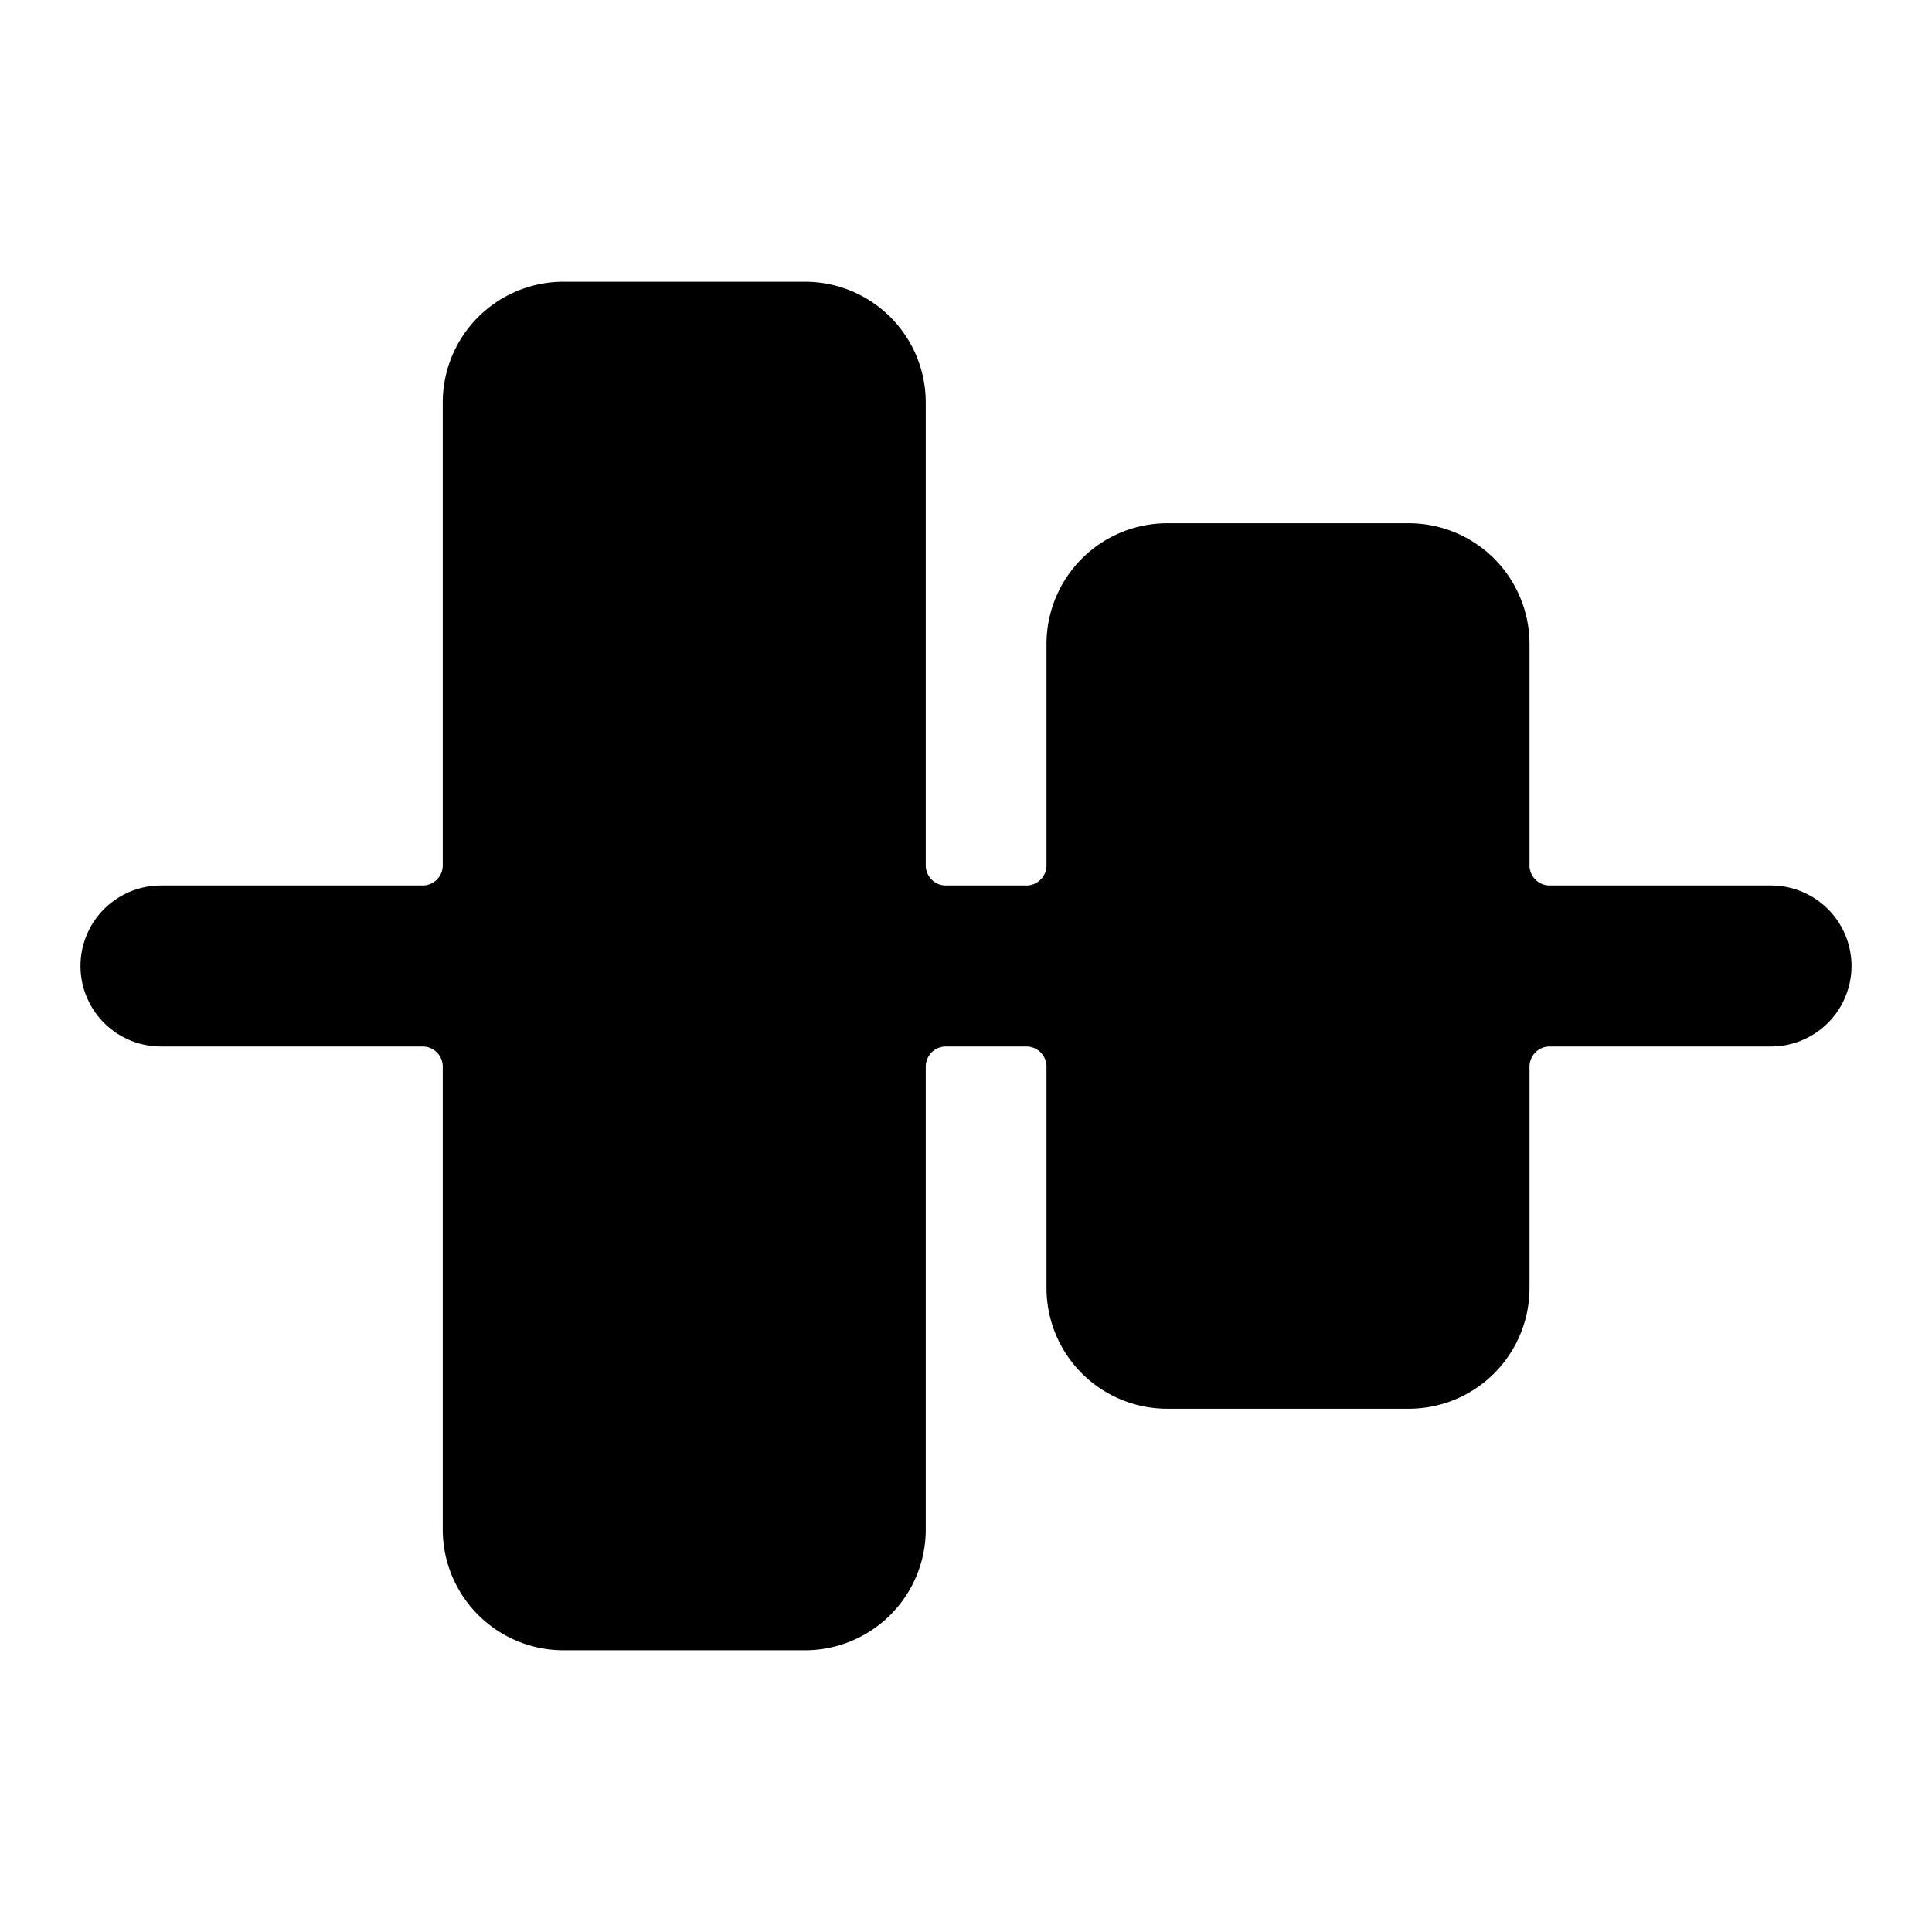
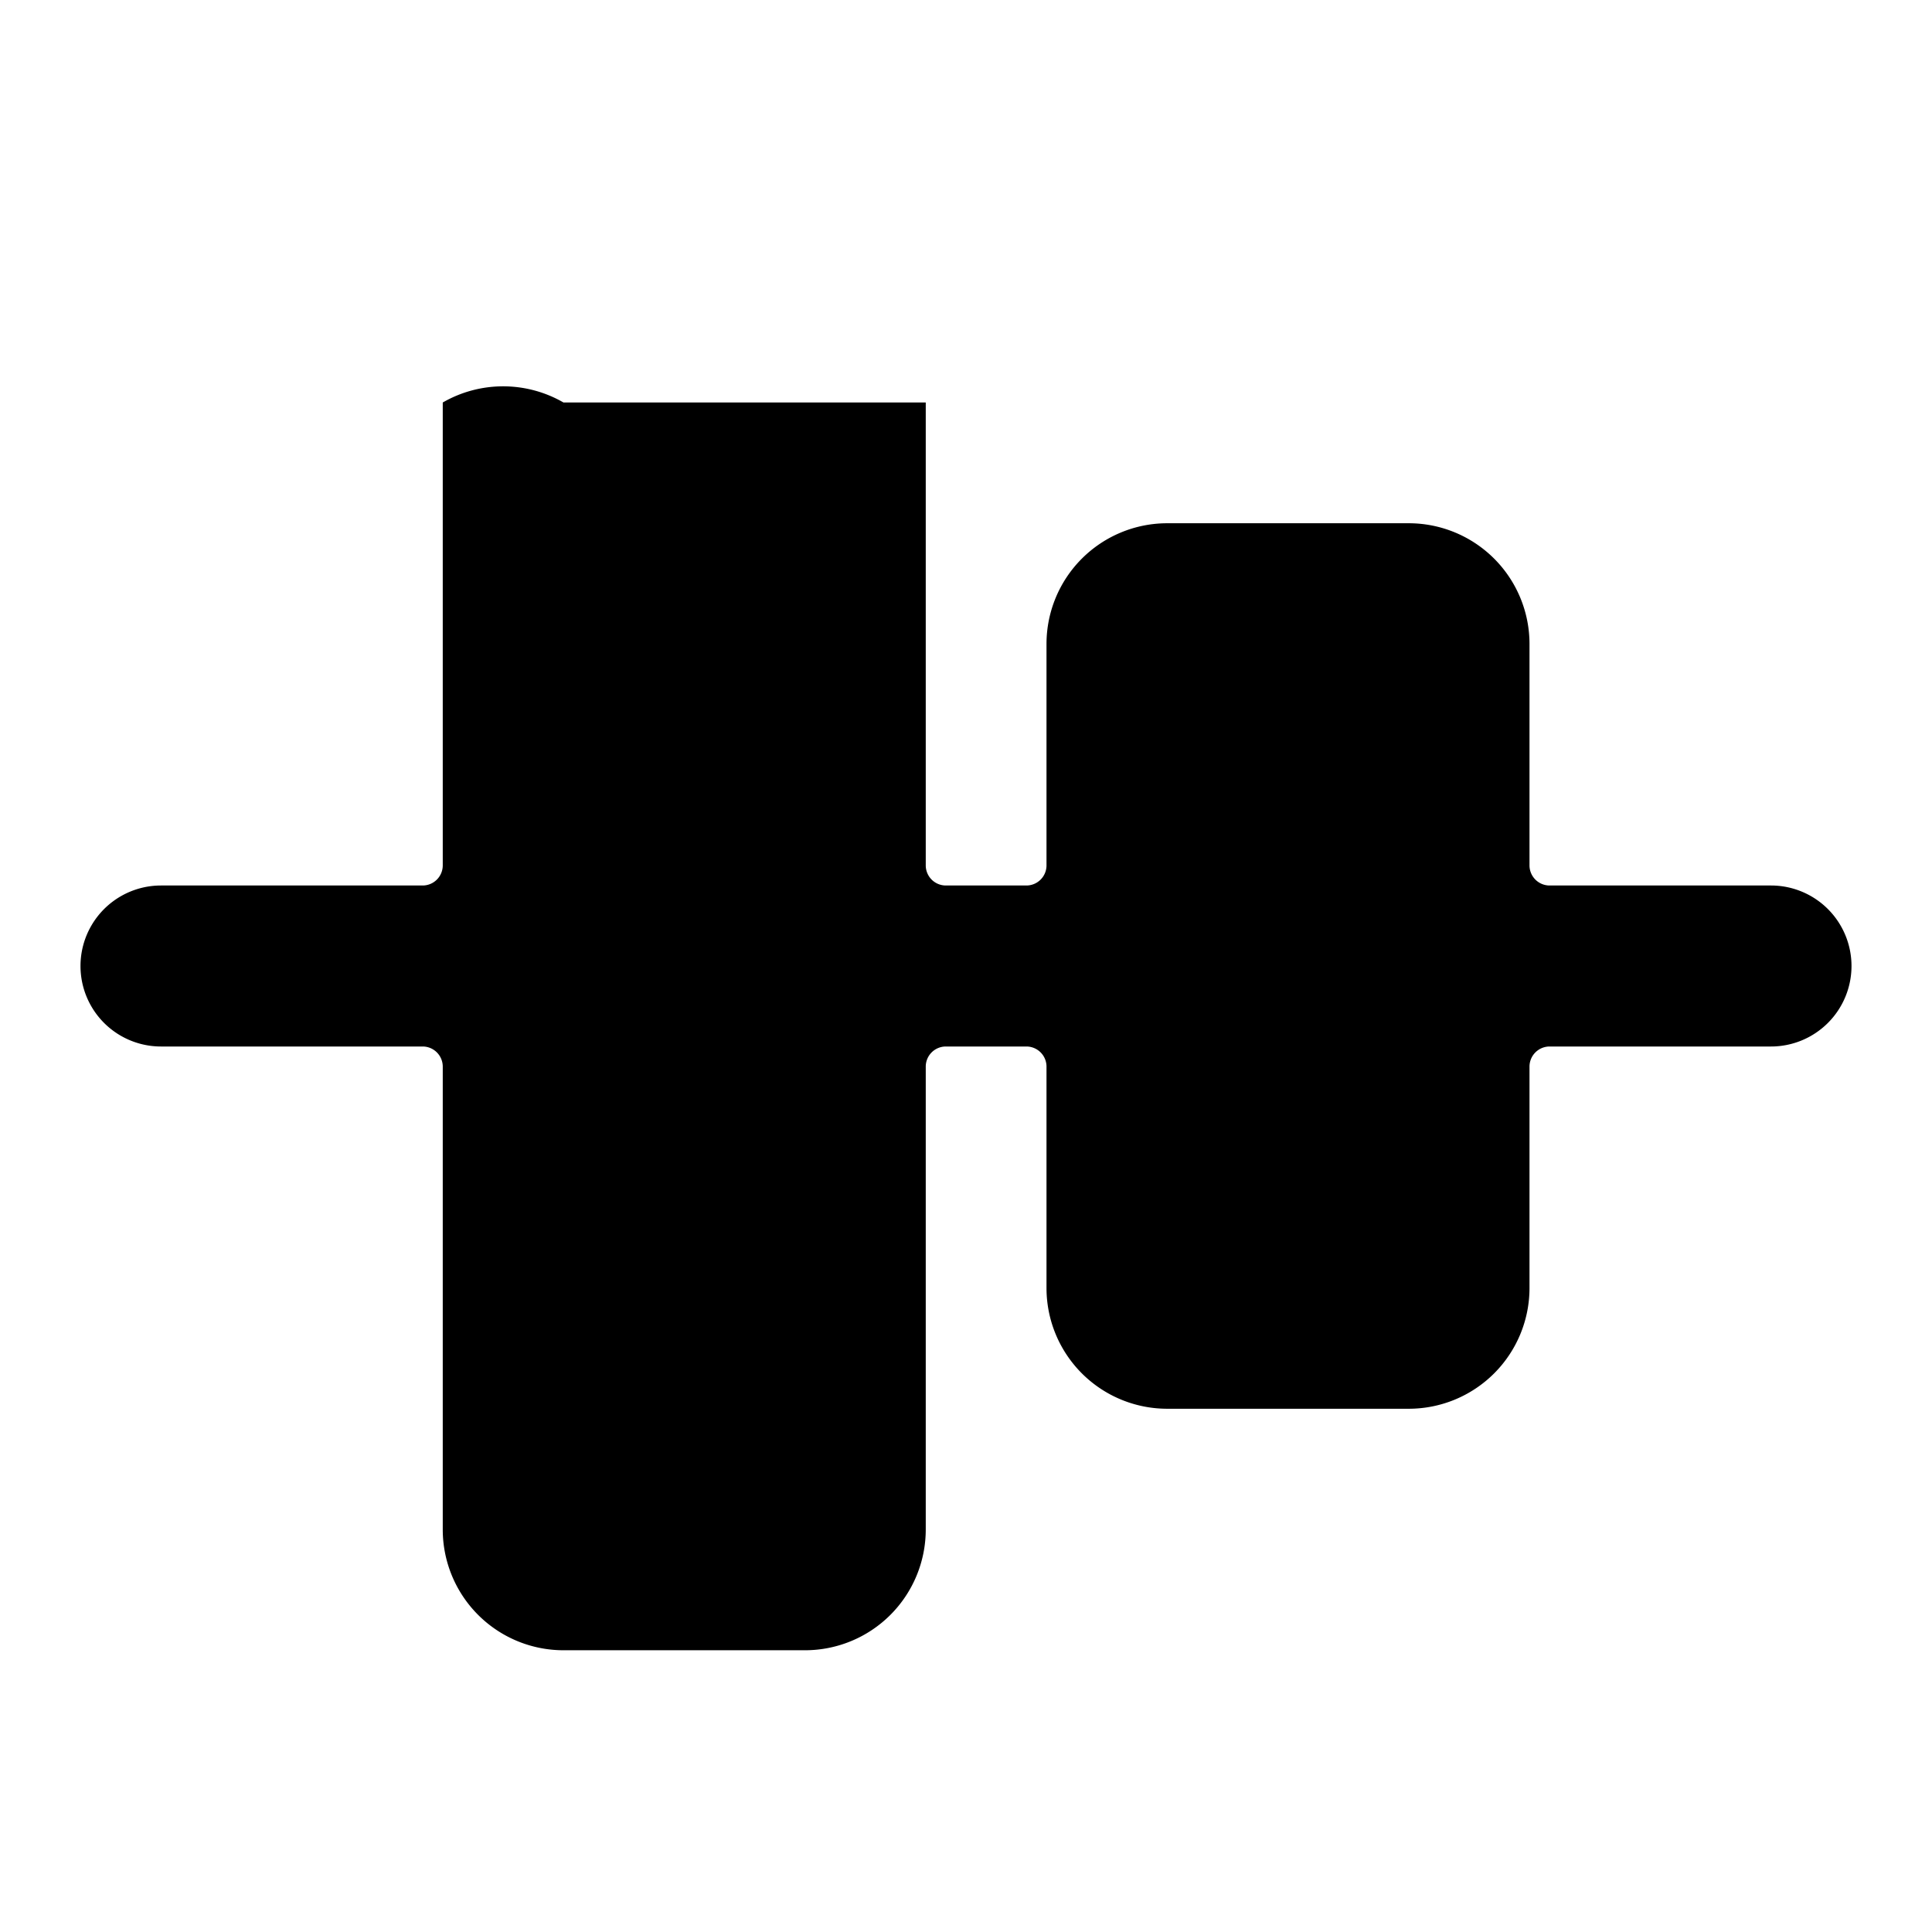
<svg xmlns="http://www.w3.org/2000/svg" viewBox="0 0 24 24" id="Align-Middle--Streamline-Ultimate">
  <desc>Align Middle Streamline Icon: https://streamlinehq.com</desc>
-   <path d="M23 12a1 1 0 0 0 -1 -1h-2.75a0.25 0.25 0 0 1 -0.25 -0.25V8a1.5 1.5 0 0 0 -1.5 -1.5h-3A1.5 1.5 0 0 0 13 8v2.75a0.25 0.25 0 0 1 -0.25 0.25h-1a0.25 0.25 0 0 1 -0.25 -0.25V5A1.5 1.5 0 0 0 10 3.5H7A1.5 1.5 0 0 0 5.5 5v5.75a0.25 0.25 0 0 1 -0.25 0.25H2a1 1 0 0 0 0 2h3.25a0.25 0.25 0 0 1 0.25 0.25V19A1.5 1.5 0 0 0 7 20.5h3a1.5 1.5 0 0 0 1.5 -1.5v-5.75a0.25 0.25 0 0 1 0.25 -0.25h1a0.25 0.25 0 0 1 0.25 0.25V16a1.5 1.5 0 0 0 1.5 1.5h3A1.5 1.5 0 0 0 19 16v-2.75a0.25 0.25 0 0 1 0.25 -0.25H22a1 1 0 0 0 1 -1Z" fill="#000000" stroke-width="1" />
+   <path d="M23 12a1 1 0 0 0 -1 -1h-2.75a0.25 0.25 0 0 1 -0.25 -0.25V8a1.5 1.5 0 0 0 -1.5 -1.5h-3A1.5 1.5 0 0 0 13 8v2.75a0.25 0.25 0 0 1 -0.25 0.25h-1a0.25 0.25 0 0 1 -0.25 -0.25V5H7A1.5 1.5 0 0 0 5.5 5v5.75a0.25 0.25 0 0 1 -0.25 0.25H2a1 1 0 0 0 0 2h3.25a0.25 0.25 0 0 1 0.25 0.25V19A1.5 1.5 0 0 0 7 20.5h3a1.5 1.5 0 0 0 1.5 -1.5v-5.75a0.25 0.25 0 0 1 0.25 -0.25h1a0.25 0.25 0 0 1 0.25 0.25V16a1.5 1.5 0 0 0 1.5 1.5h3A1.5 1.5 0 0 0 19 16v-2.75a0.25 0.25 0 0 1 0.25 -0.25H22a1 1 0 0 0 1 -1Z" fill="#000000" stroke-width="1" />
</svg>